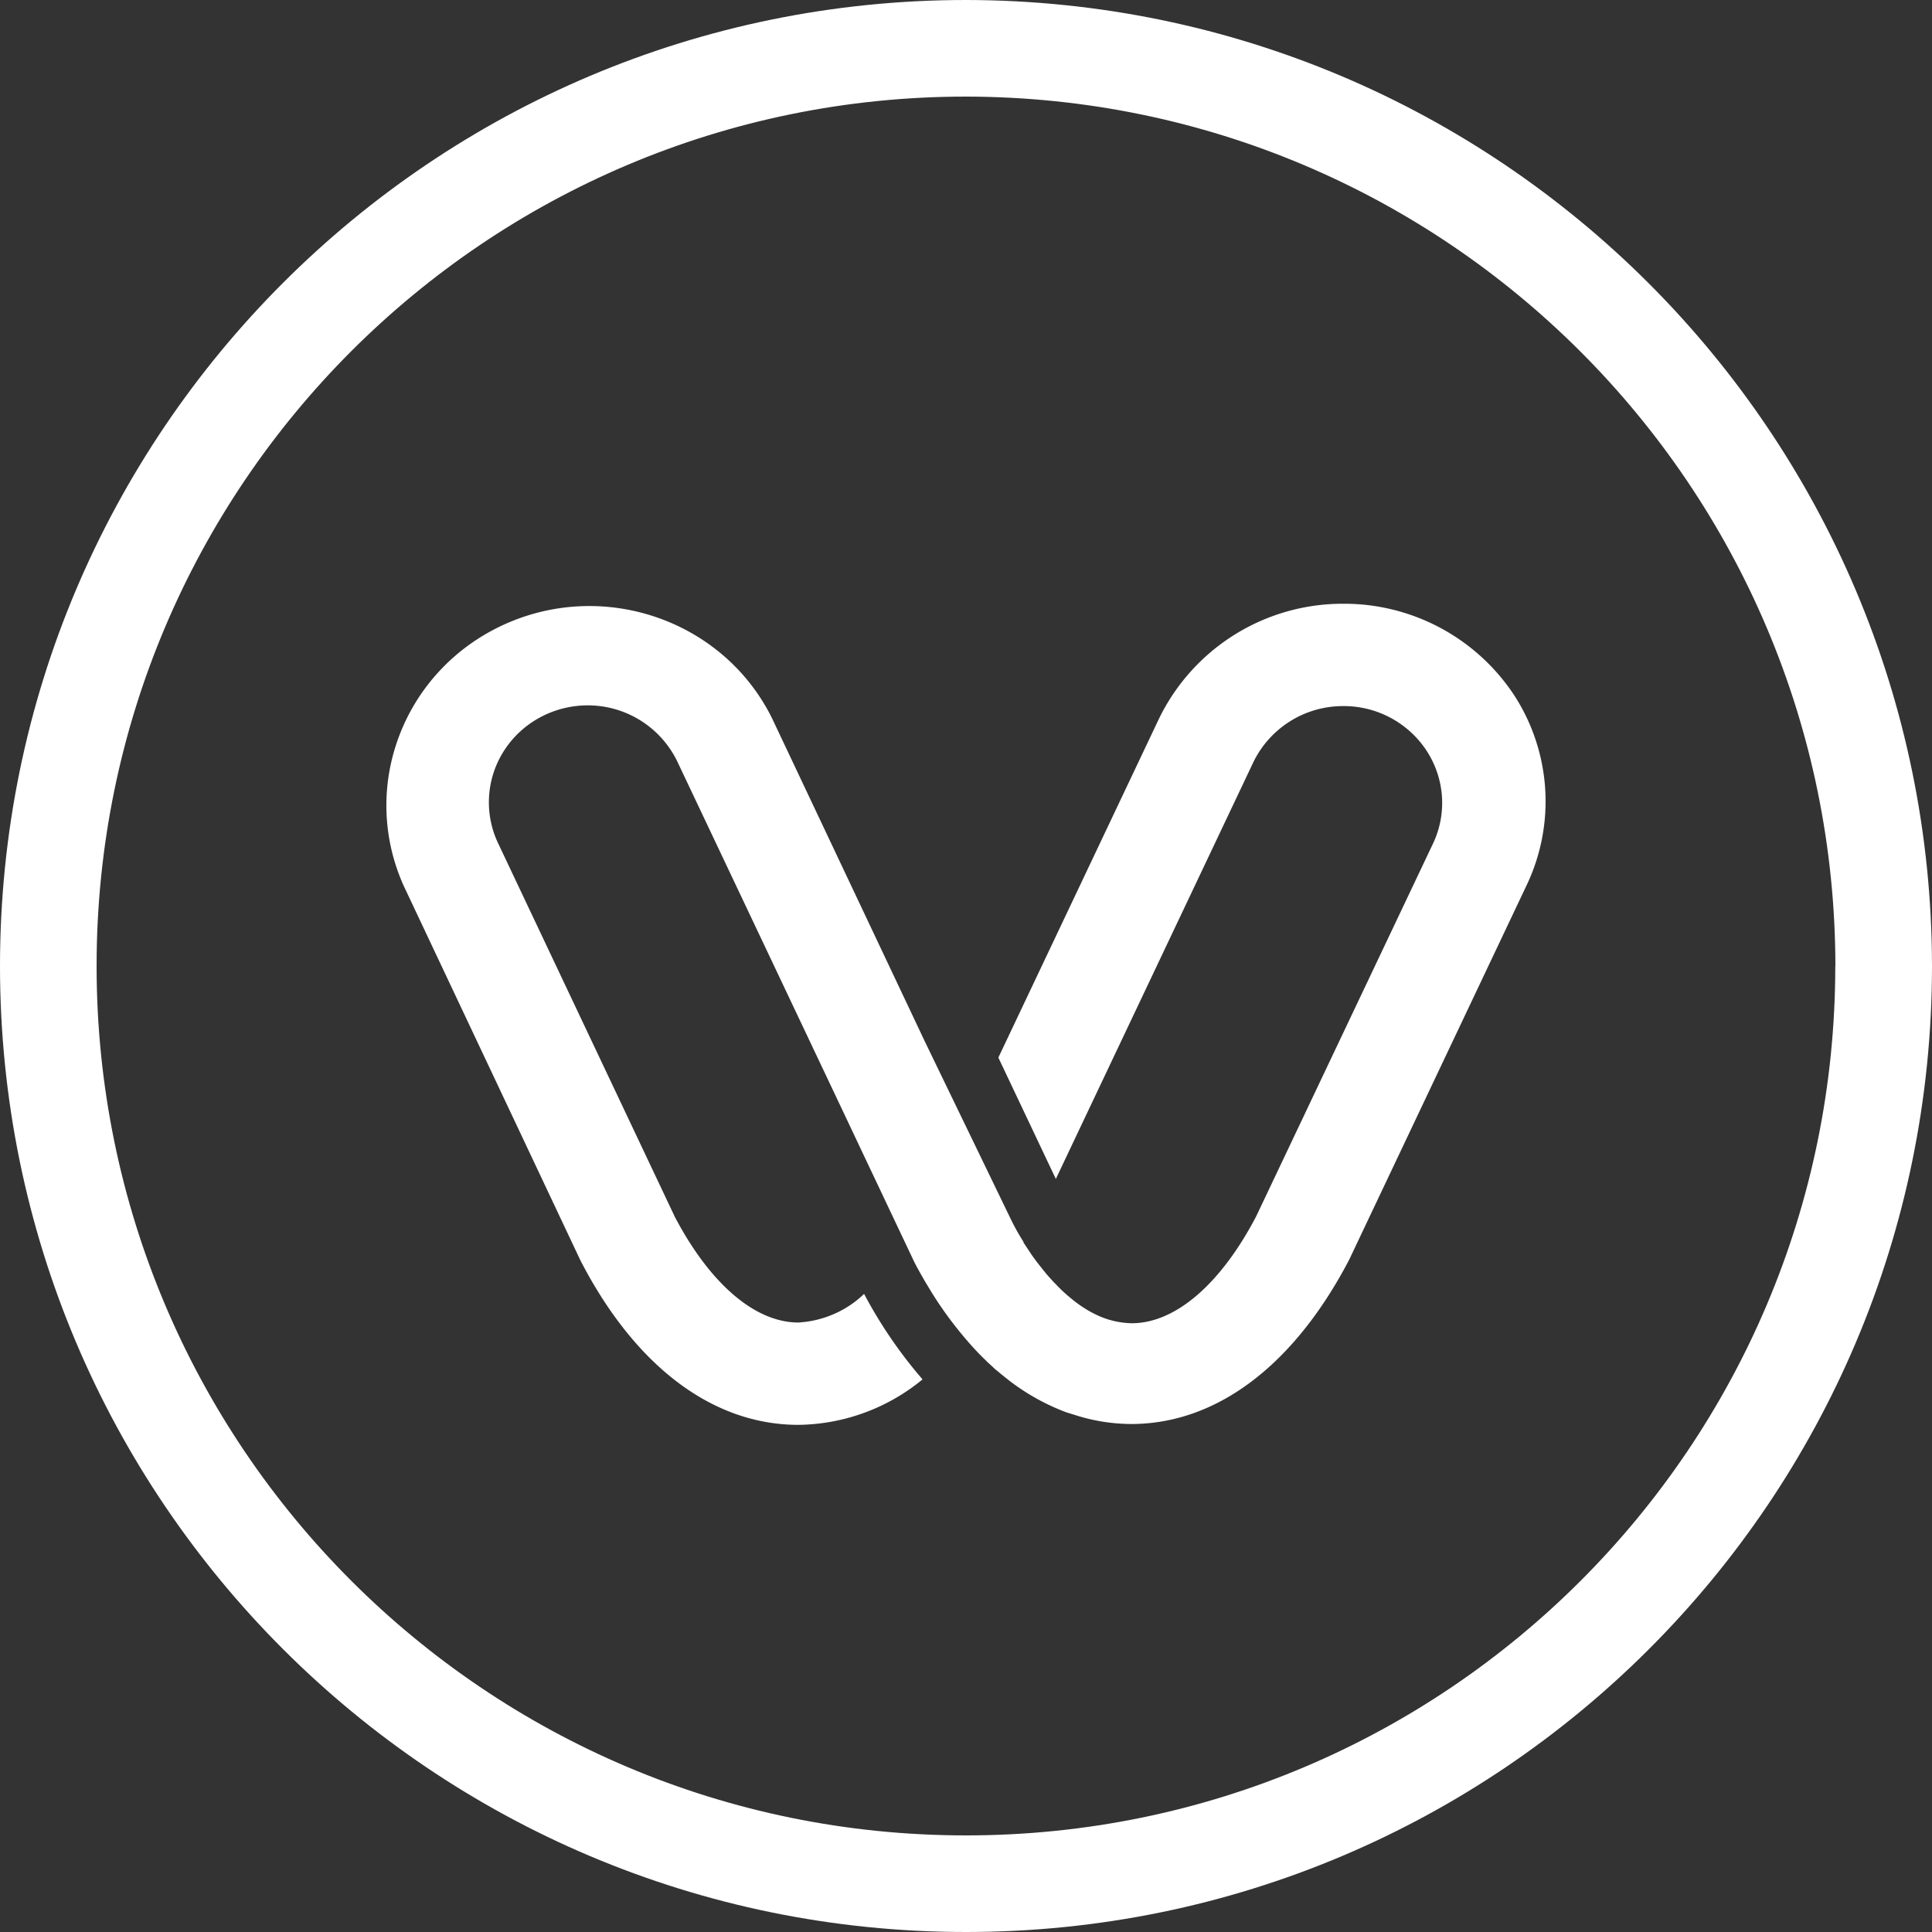
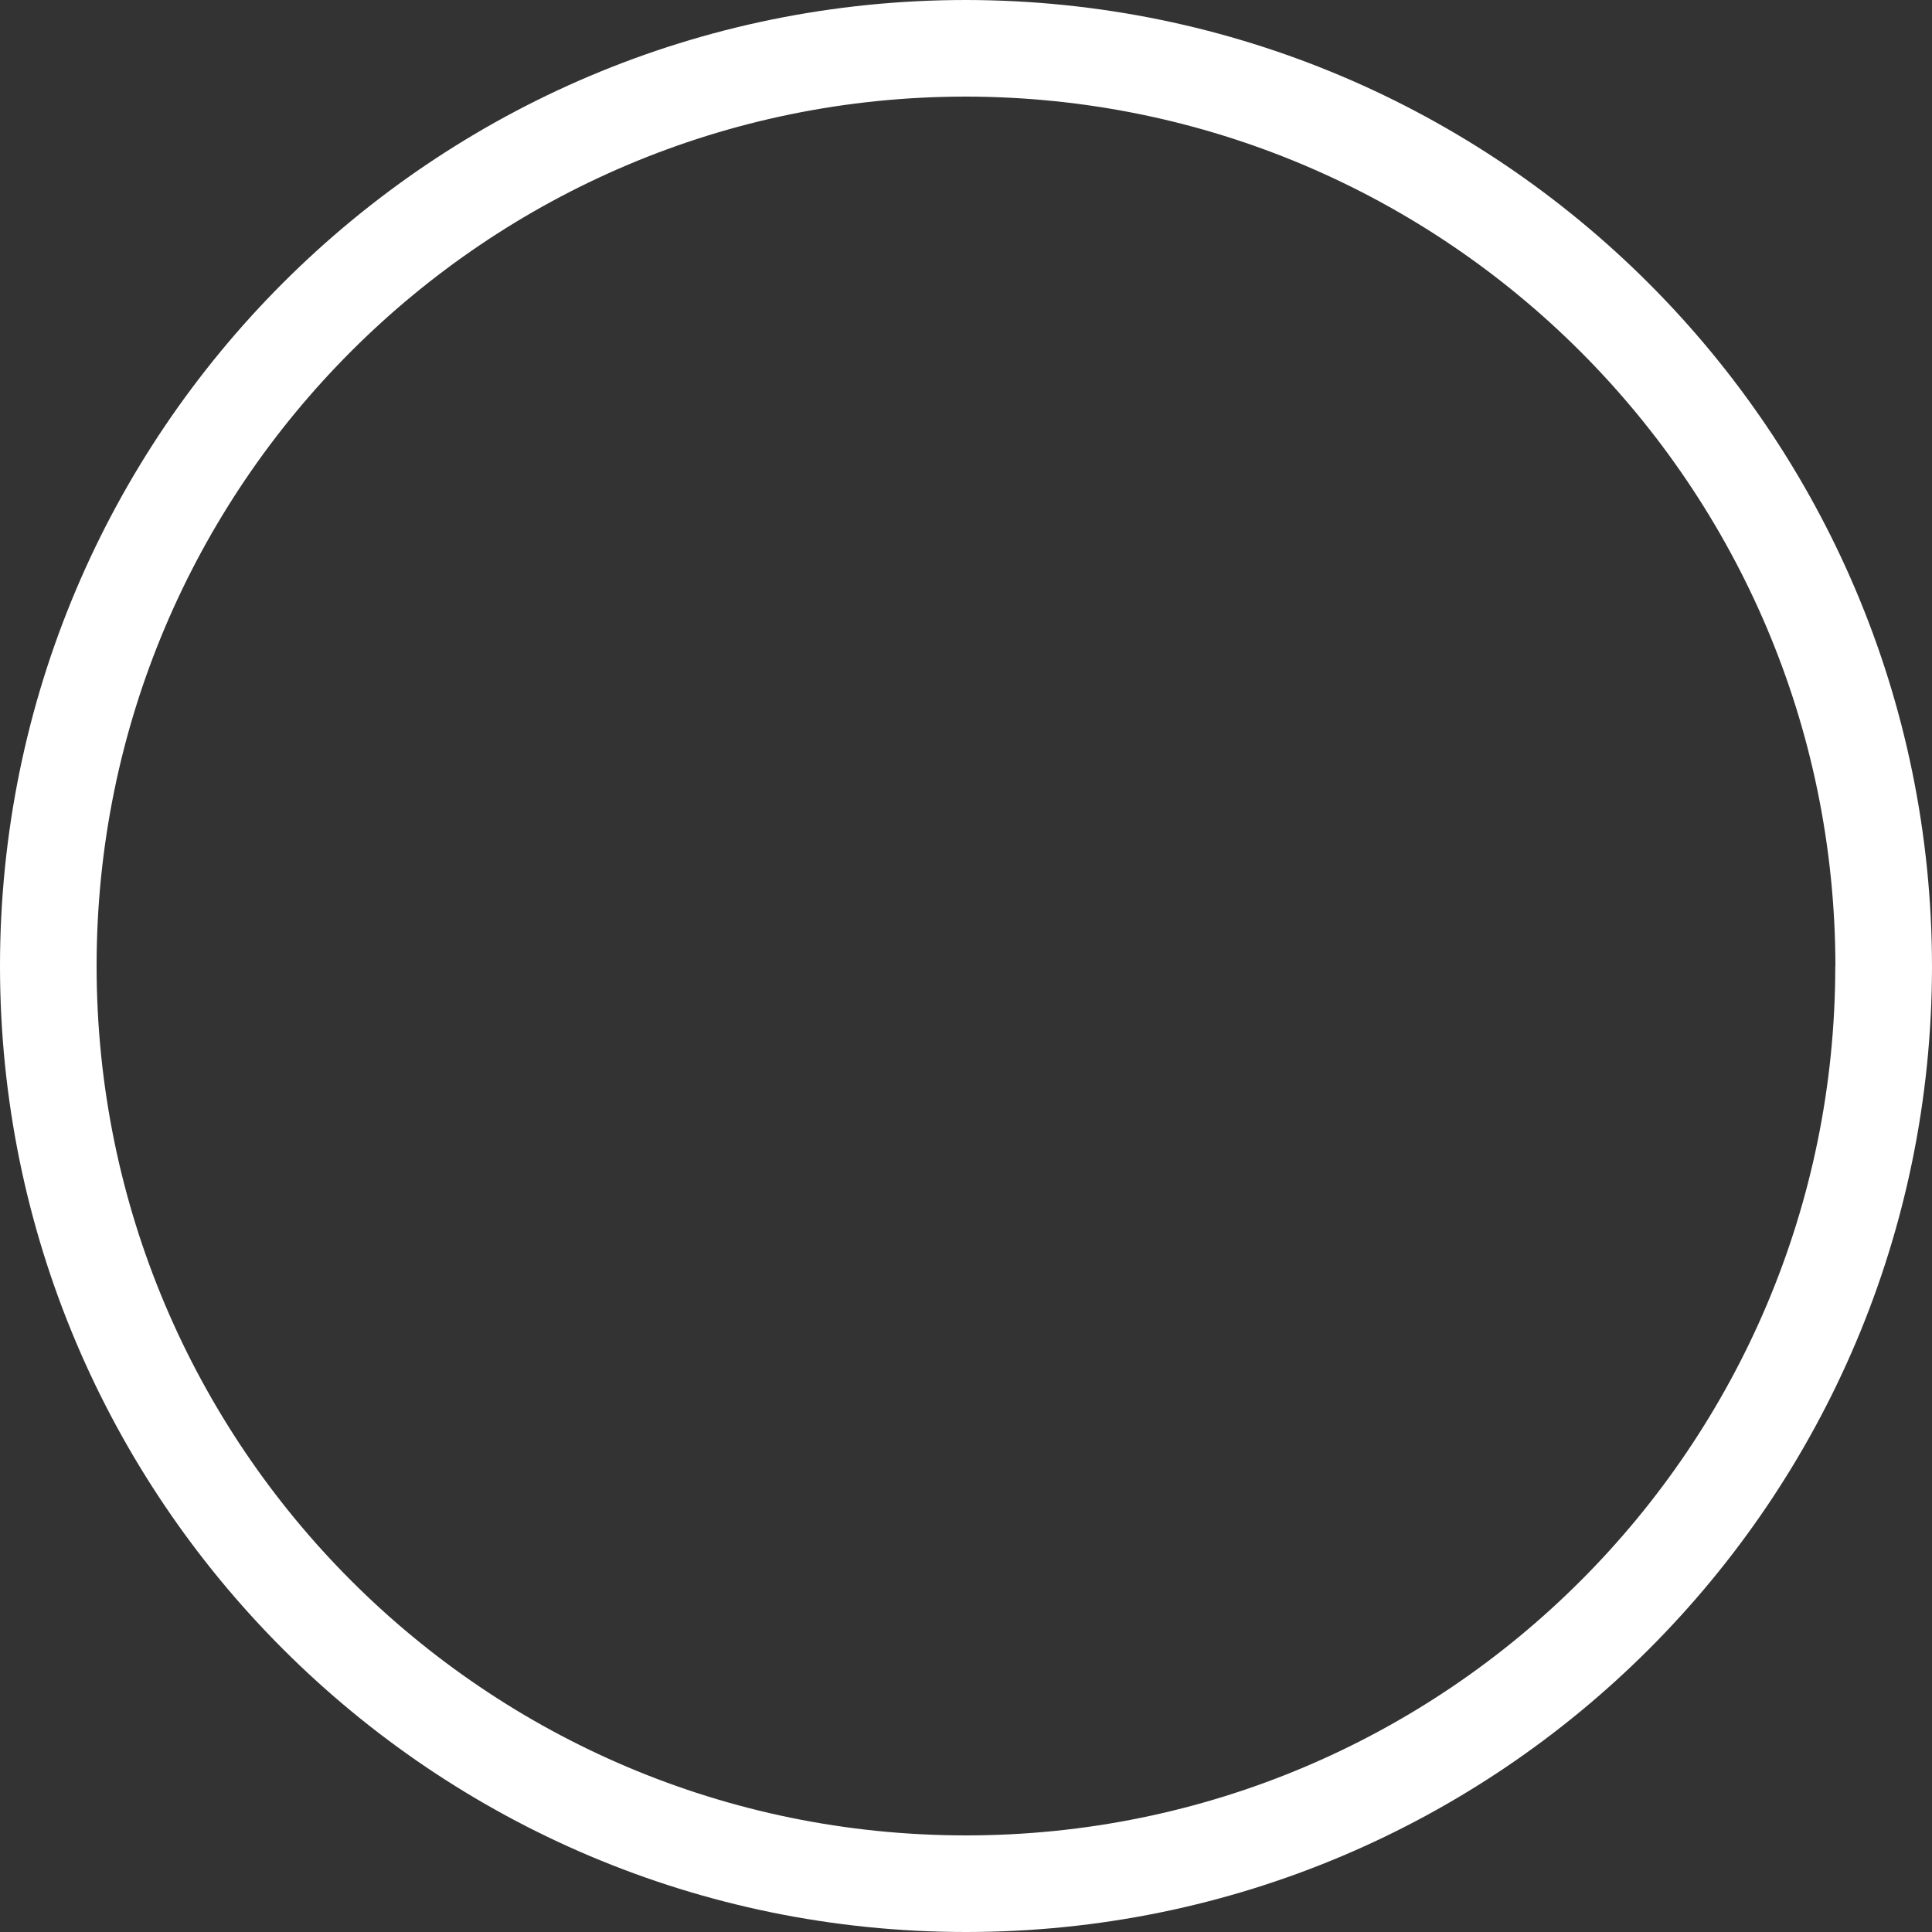
<svg xmlns="http://www.w3.org/2000/svg" width="32" height="32" viewBox="0 0 32 32">
  <rect x="0" y="0" width="32" height="32" fill="#333333" stroke="none" />
  <g fill="#FFF" fill-rule="nonzero">
    <path d="M16.002 0C7.166-.001.002 7.161 0 15.998c-.001 8.836 7.161 16 15.998 16.002 8.836.001 16-7.161 16.002-15.998C31.99 7.17 24.834.012 16.002 0zm14.396 16.002c-.001 7.953-6.449 14.4-14.401 14.398C8.045 30.399 1.599 23.95 1.6 15.998 1.601 8.045 8.049 1.598 16.001 1.6c7.949.01 14.39 6.453 14.399 14.402h-.002z" />
-     <path d="M25.086 11.525A3.372 3.372 0 0 0 22.242 10a3.382 3.382 0 0 0-3.048 1.909l-2.658 5.608.952 2.01 3.272-6.904a1.65 1.65 0 0 1 1.49-.928 1.64 1.64 0 0 1 1.38.741c.301.463.34 1.044.103 1.541l-2.927 6.17c-.588 1.124-1.34 1.77-2.06 1.77a1.42 1.42 0 0 1-.627-.16 1.486 1.486 0 0 1-.132-.074l-.048-.03-.023-.015a2.236 2.236 0 0 1-.167-.125l-.06-.05a2.39 2.39 0 0 1-.15-.139l-.076-.078a4.604 4.604 0 0 1-.132-.146l-.082-.102-.016-.02a4.125 4.125 0 0 1-.107-.14c-.036-.05-.063-.09-.094-.138l-.013-.02-.067-.1v-.011a3.69 3.69 0 0 1-.209-.374l-1.432-2.96-2.523-5.337c-.801-1.62-2.776-2.31-4.44-1.553-1.663.758-2.402 2.684-1.66 4.33l2.928 6.206.014.027c.906 1.736 2.183 2.692 3.594 2.692a3.29 3.29 0 0 0 2.056-.753l-.073-.086a7.61 7.61 0 0 1-.895-1.33c-.292.282-.679.45-1.088.474-.717 0-1.463-.638-2.048-1.753l-2.928-6.19a1.581 1.581 0 0 1 .107-1.538c.3-.461.82-.74 1.378-.741a1.646 1.646 0 0 1 1.484.927l2.85 6.018.186.394.893 1.886c.06.116.123.227.188.338l.098.162c.16.258.338.503.534.735.023.029.048.055.07.082l.017.02c.09.101.174.191.26.273l.023.023.023.023.05.045.033.03.01.01a.66.66 0 0 0 .072.062l.027.023.036.03.106.085c.291.228.616.41.964.542l.146.045c.301.098.616.148.933.15 1.411 0 2.693-.965 3.61-2.72l2.938-6.2a3.231 3.231 0 0 0-.198-3.141z" />
  </g>
</svg>